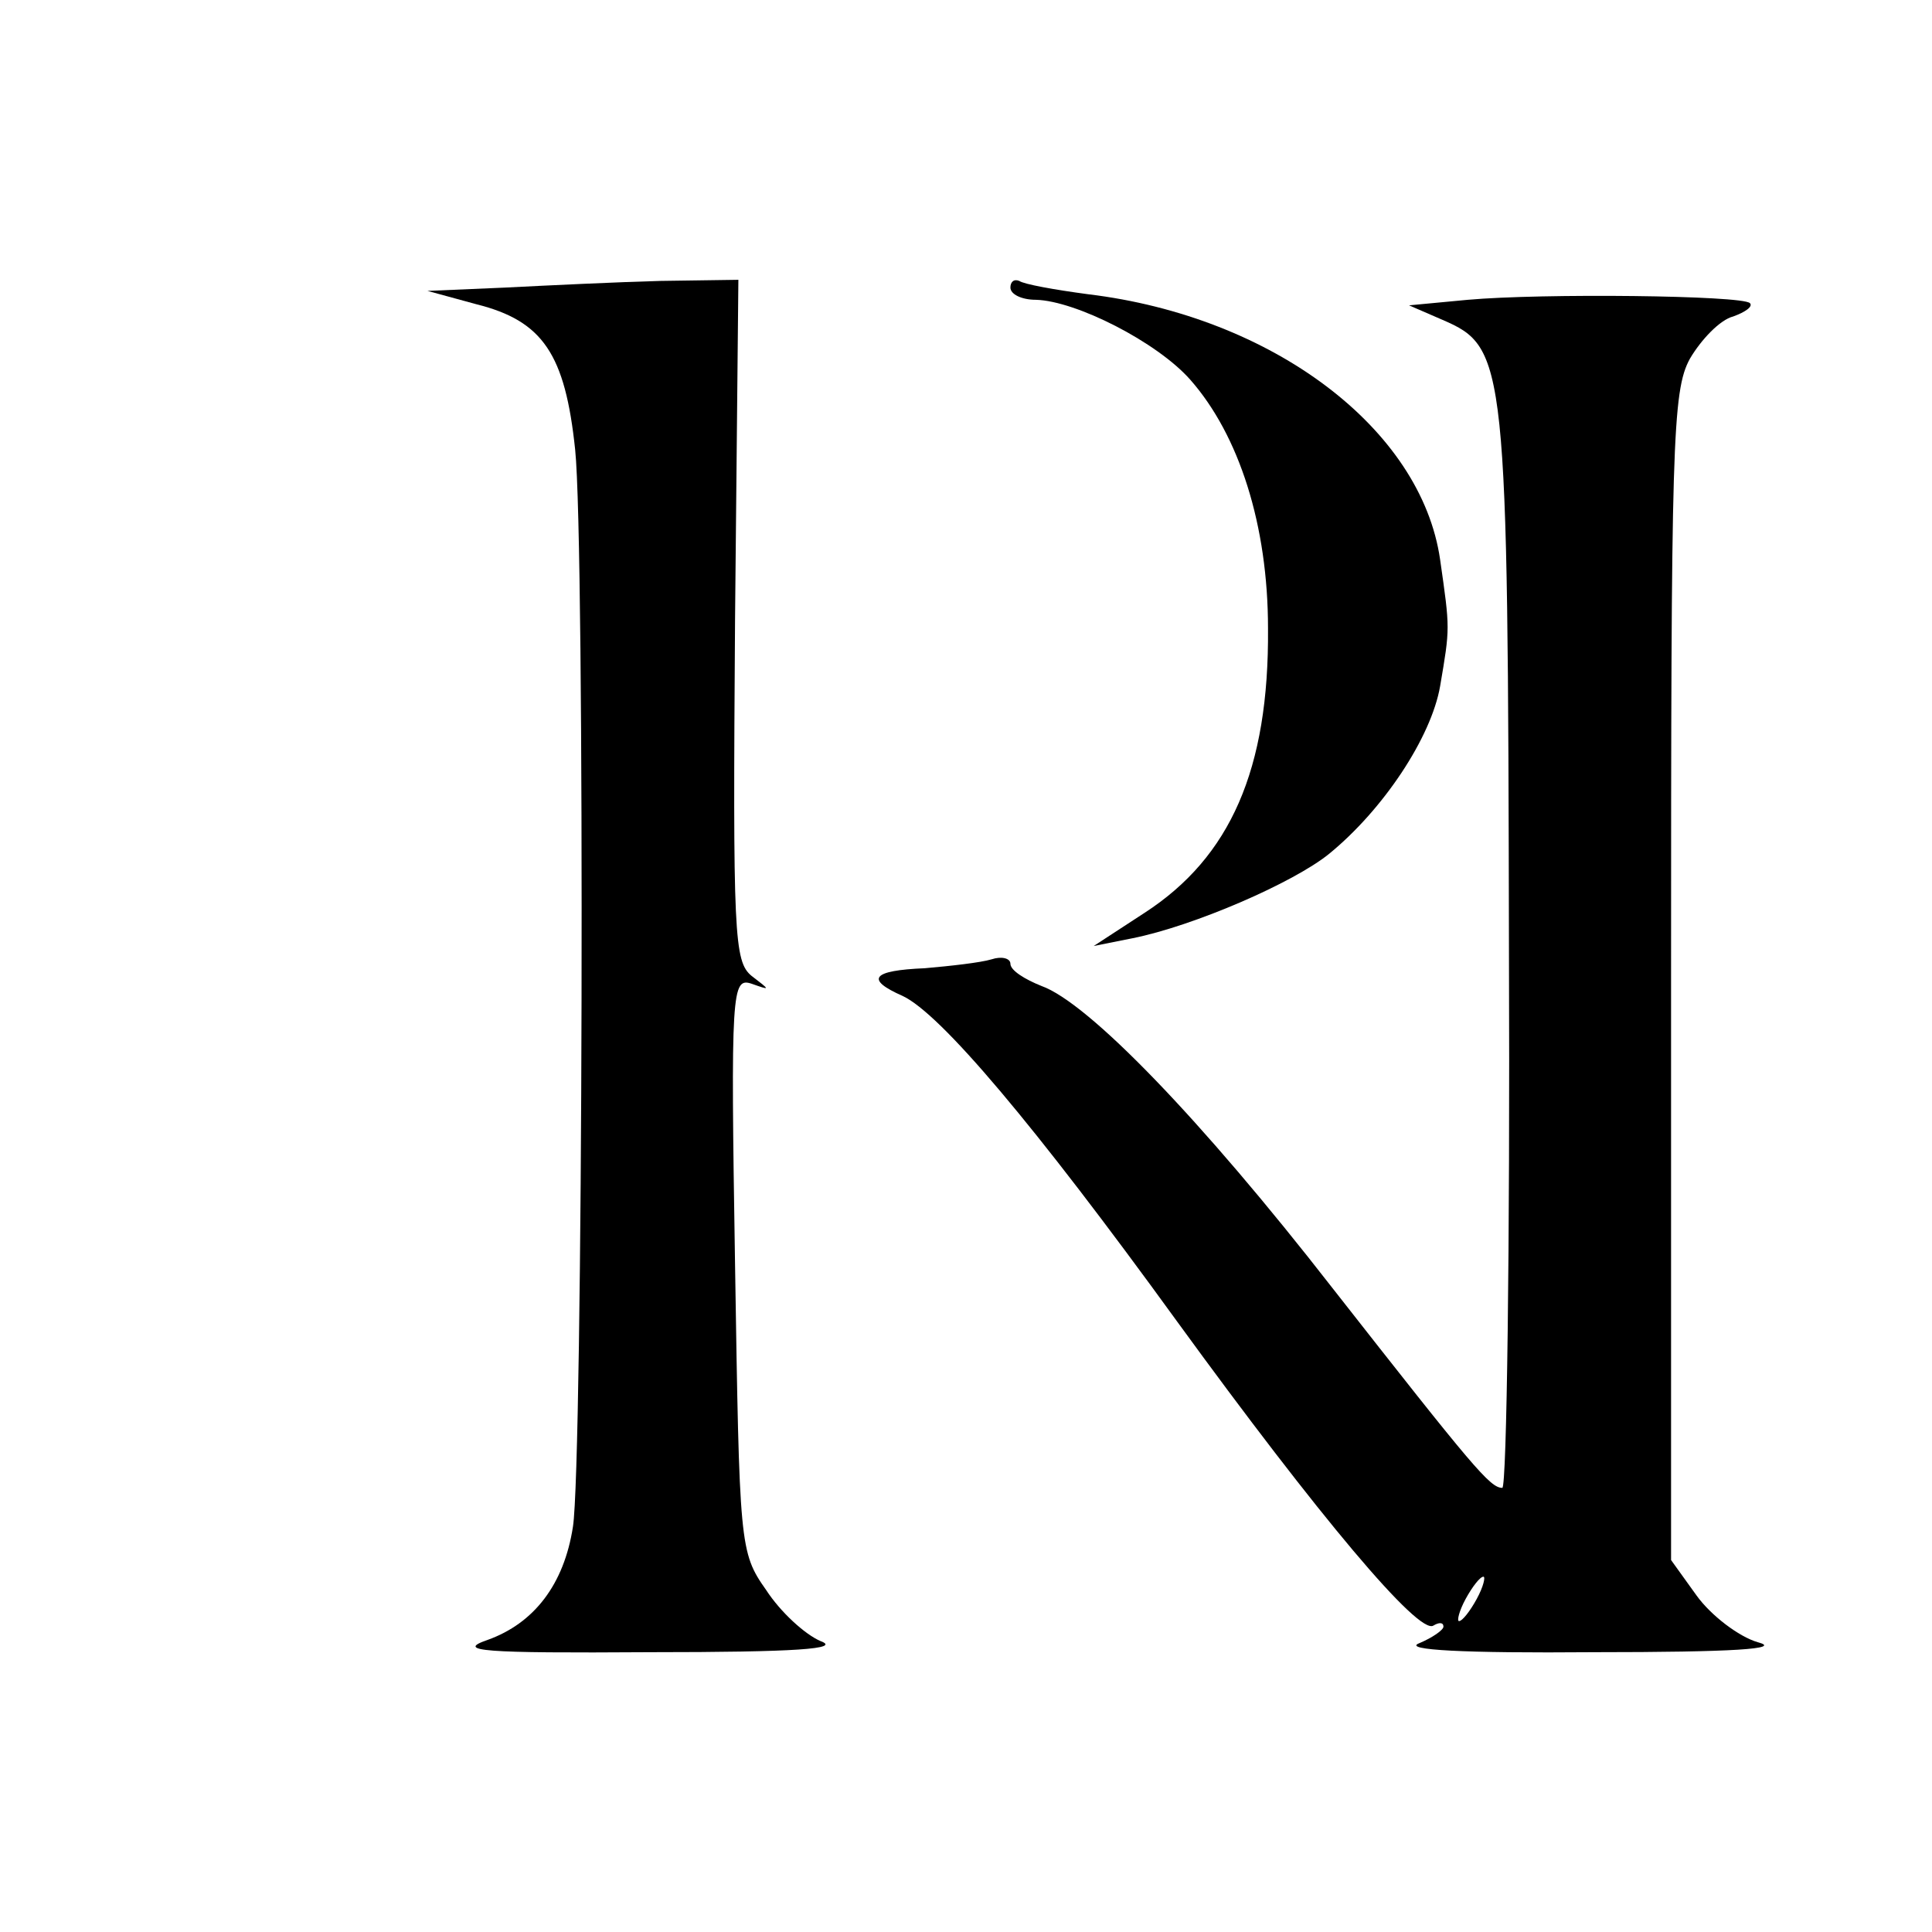
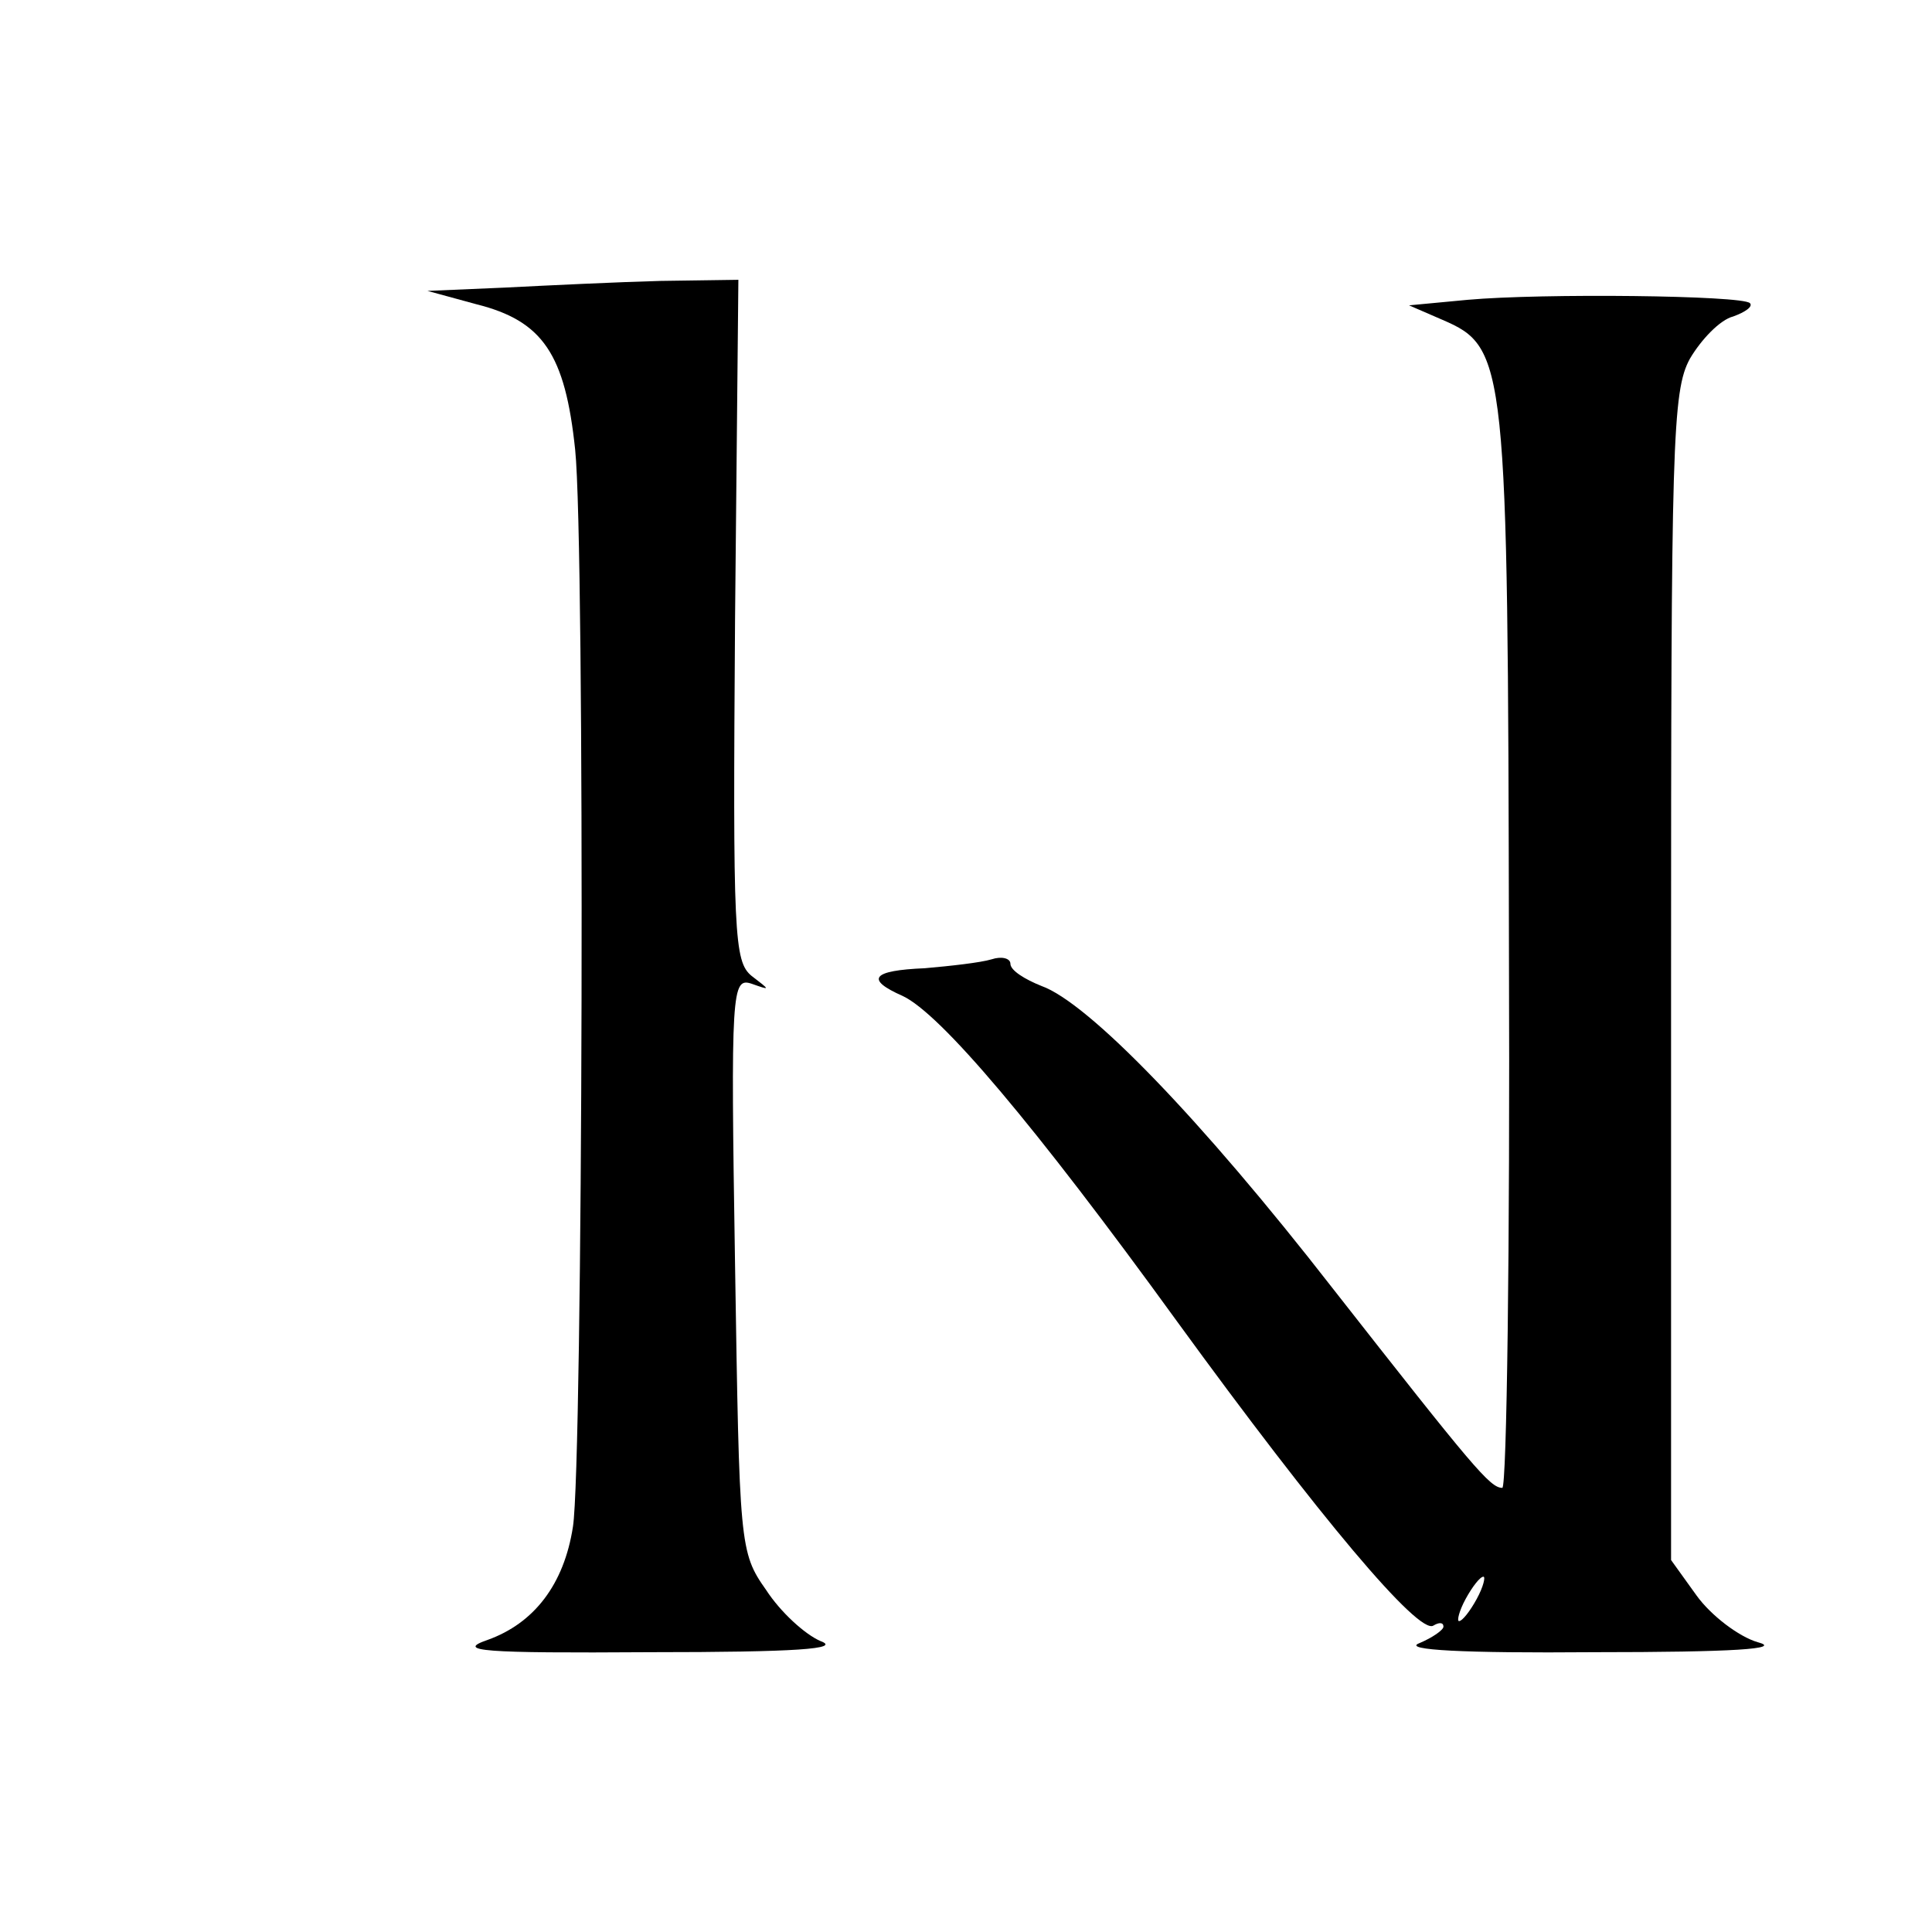
<svg xmlns="http://www.w3.org/2000/svg" version="1.0" width="174pt" height="174pt" viewBox="0 0 174 174" preserveAspectRatio="xMidYMid meet">
  <g transform="translate(0,174) scale(0.1,-0.1)" fill="#000000" stroke="none">
    <path d="M455 1481 l-70 -3 44 -12 c60 -15 80 -45 89 -131 9 -85 7 -914 -2 -970 -8 -52 -35 -87 -77 -102 -29 -10 -5 -12 146 -11 133 0 173 3 154 10 -14 6 -36 26 -49 46 -24 34 -24 40 -28 293 -4 248 -3 259 15 253 17 -6 17 -6 0 7 -16 13 -17 37 -15 321 l3 306 -70 -1 c-38 -1 -101 -4 -140 -6z" />
-     <path d="M910 1481 c0 -6 10 -11 23 -11 36 -1 109 -38 139 -72 44 -50 70 -131 70 -224 1 -127 -34 -206 -111 -256 l-46 -30 35 7 c55 11 145 50 177 76 49 40 92 105 100 151 9 53 9 51 0 114 -17 118 -151 219 -317 239 -30 4 -58 9 -62 12 -5 2 -8 -1 -8 -6z" />
    <path d="M1322 1470 l-53 -5 30 -13 c58 -25 59 -37 60 -569 1 -266 -2 -483 -6 -483 -11 0 -26 18 -153 180 -119 153 -220 257 -262 272 -15 6 -28 14 -28 20 0 5 -8 7 -17 4 -10 -3 -37 -6 -60 -8 -48 -2 -54 -10 -20 -25 34 -16 118 -115 247 -293 128 -176 218 -283 231 -274 5 3 9 3 9 -1 0 -3 -10 -10 -22 -15 -15 -6 40 -9 157 -8 127 0 171 3 148 9 -17 5 -42 24 -55 42 l-23 32 0 525 c0 480 1 528 17 557 10 17 27 35 39 38 11 4 18 9 15 12 -7 7 -187 9 -254 3z m8 -1170 c-6 -11 -13 -20 -16 -20 -2 0 0 9 6 20 6 11 13 20 16 20 2 0 0 -9 -6 -20z" />
  </g>
</svg>